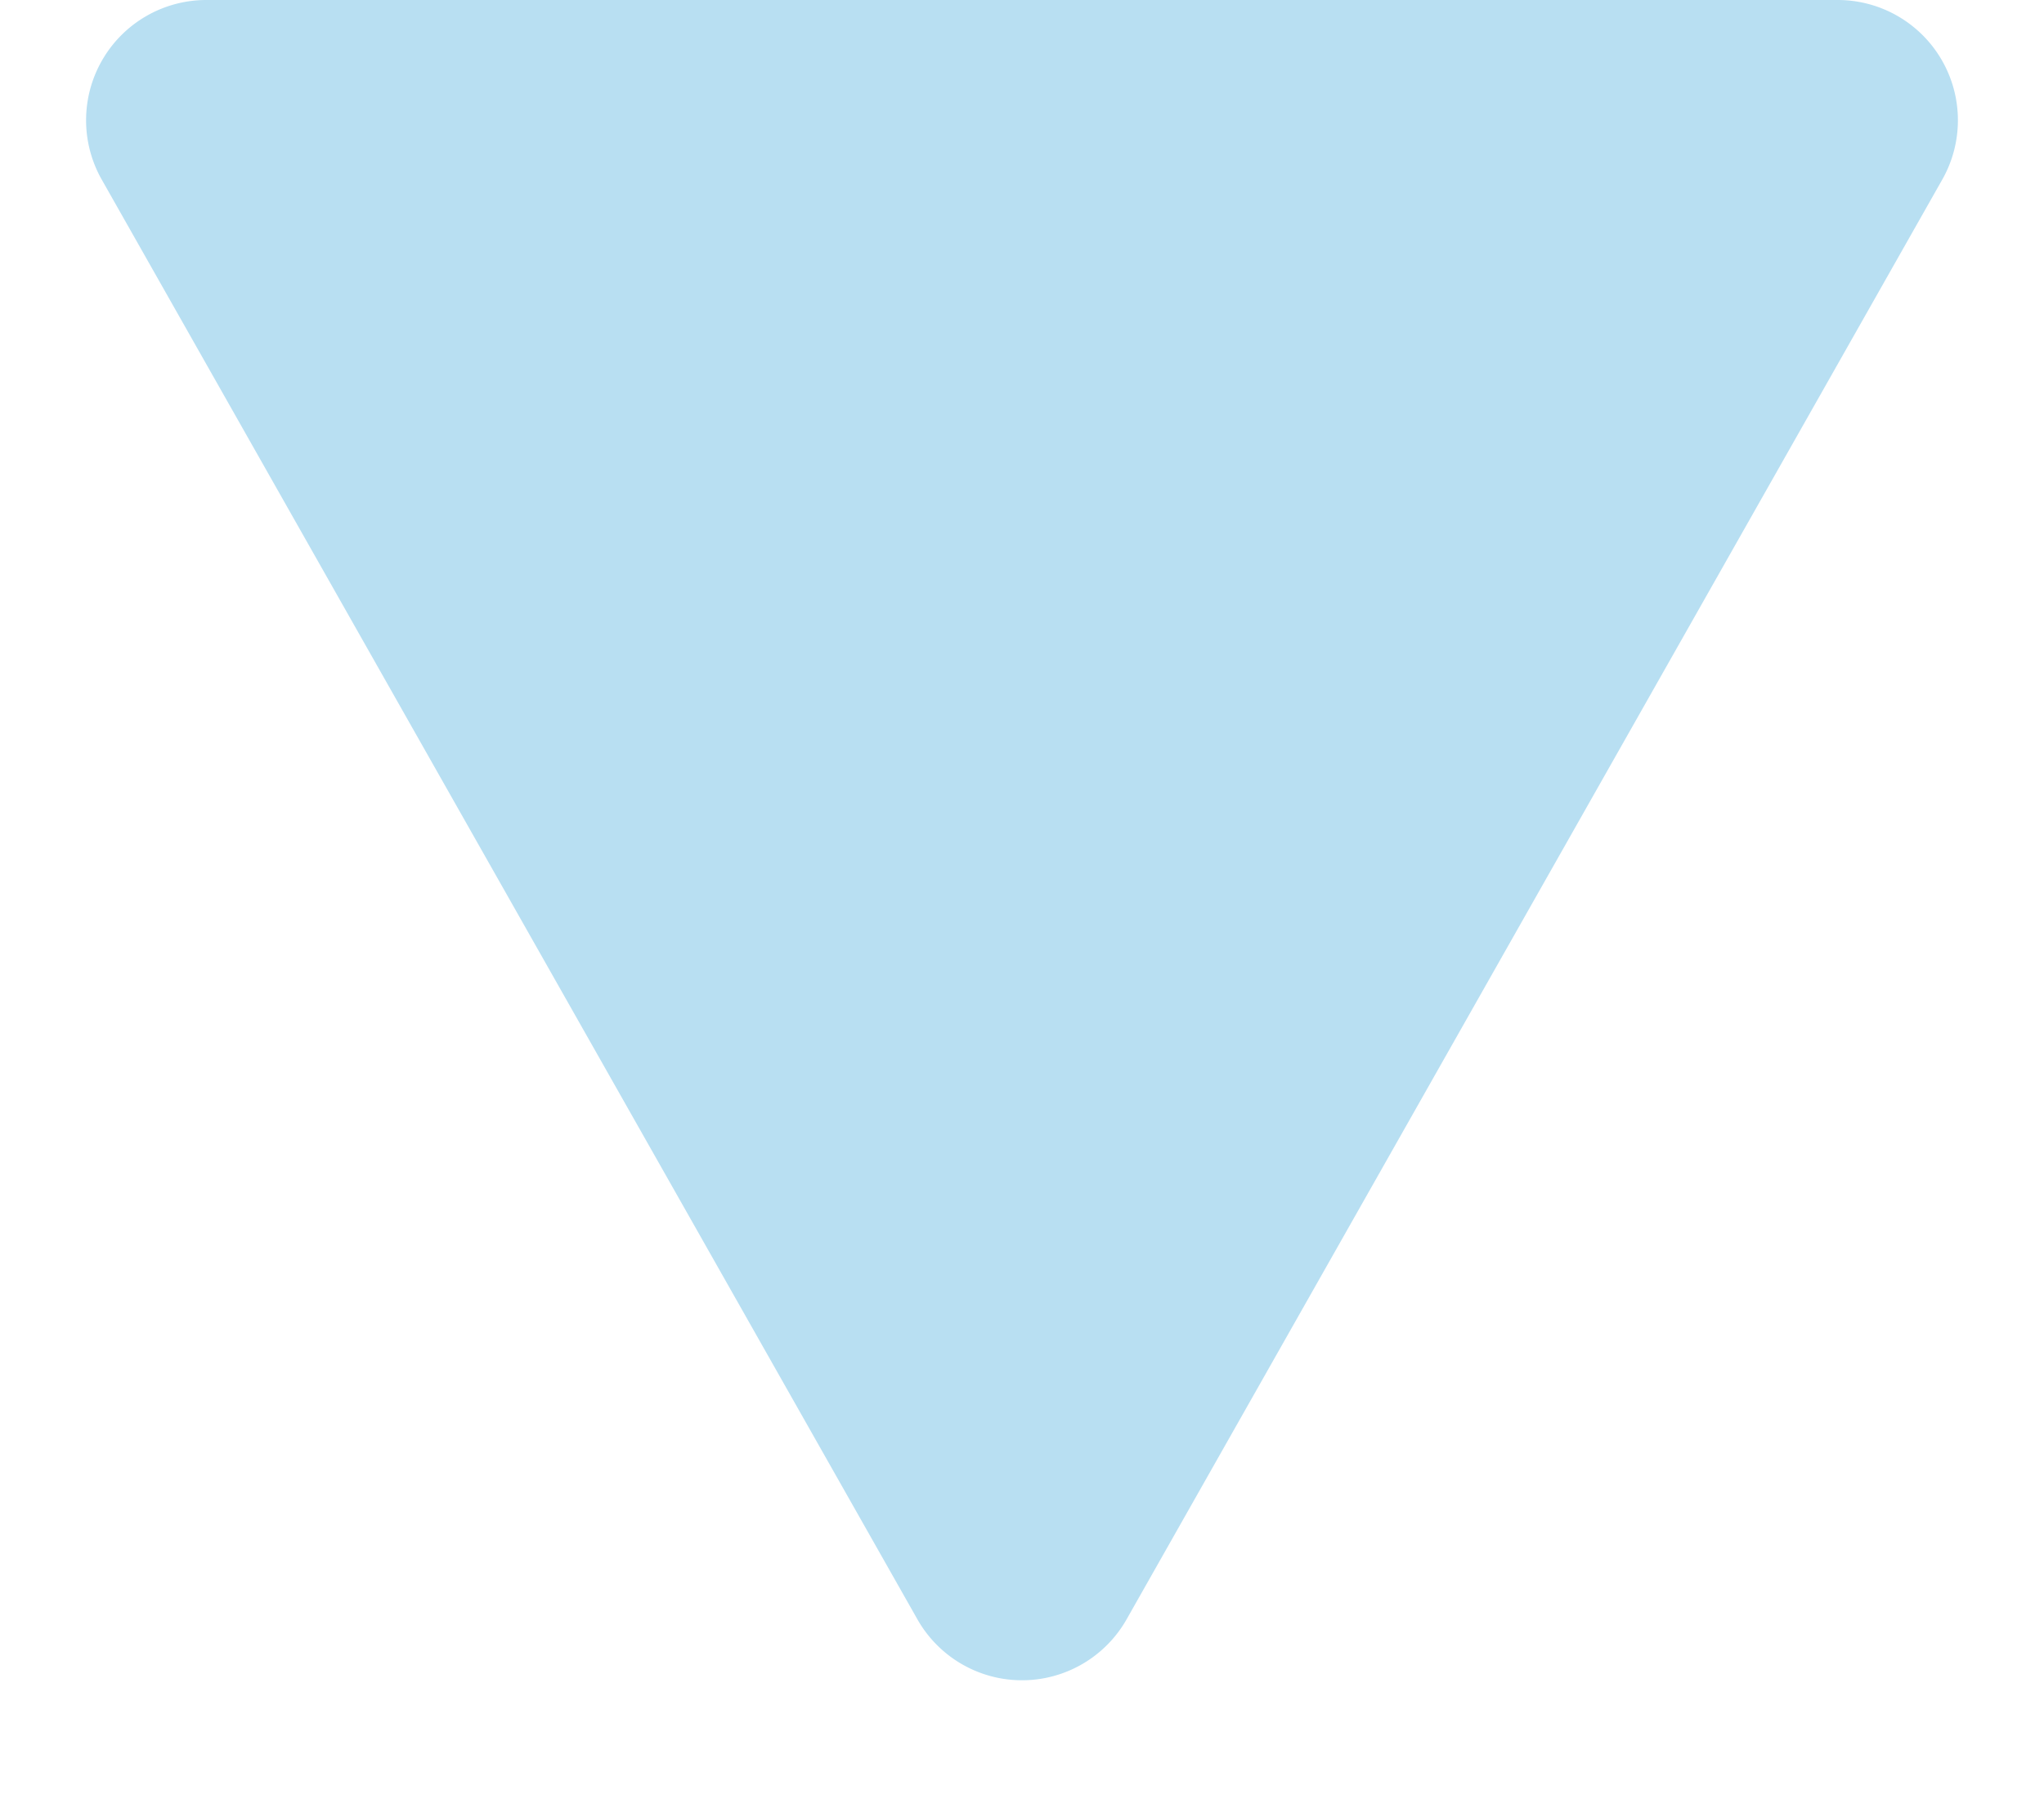
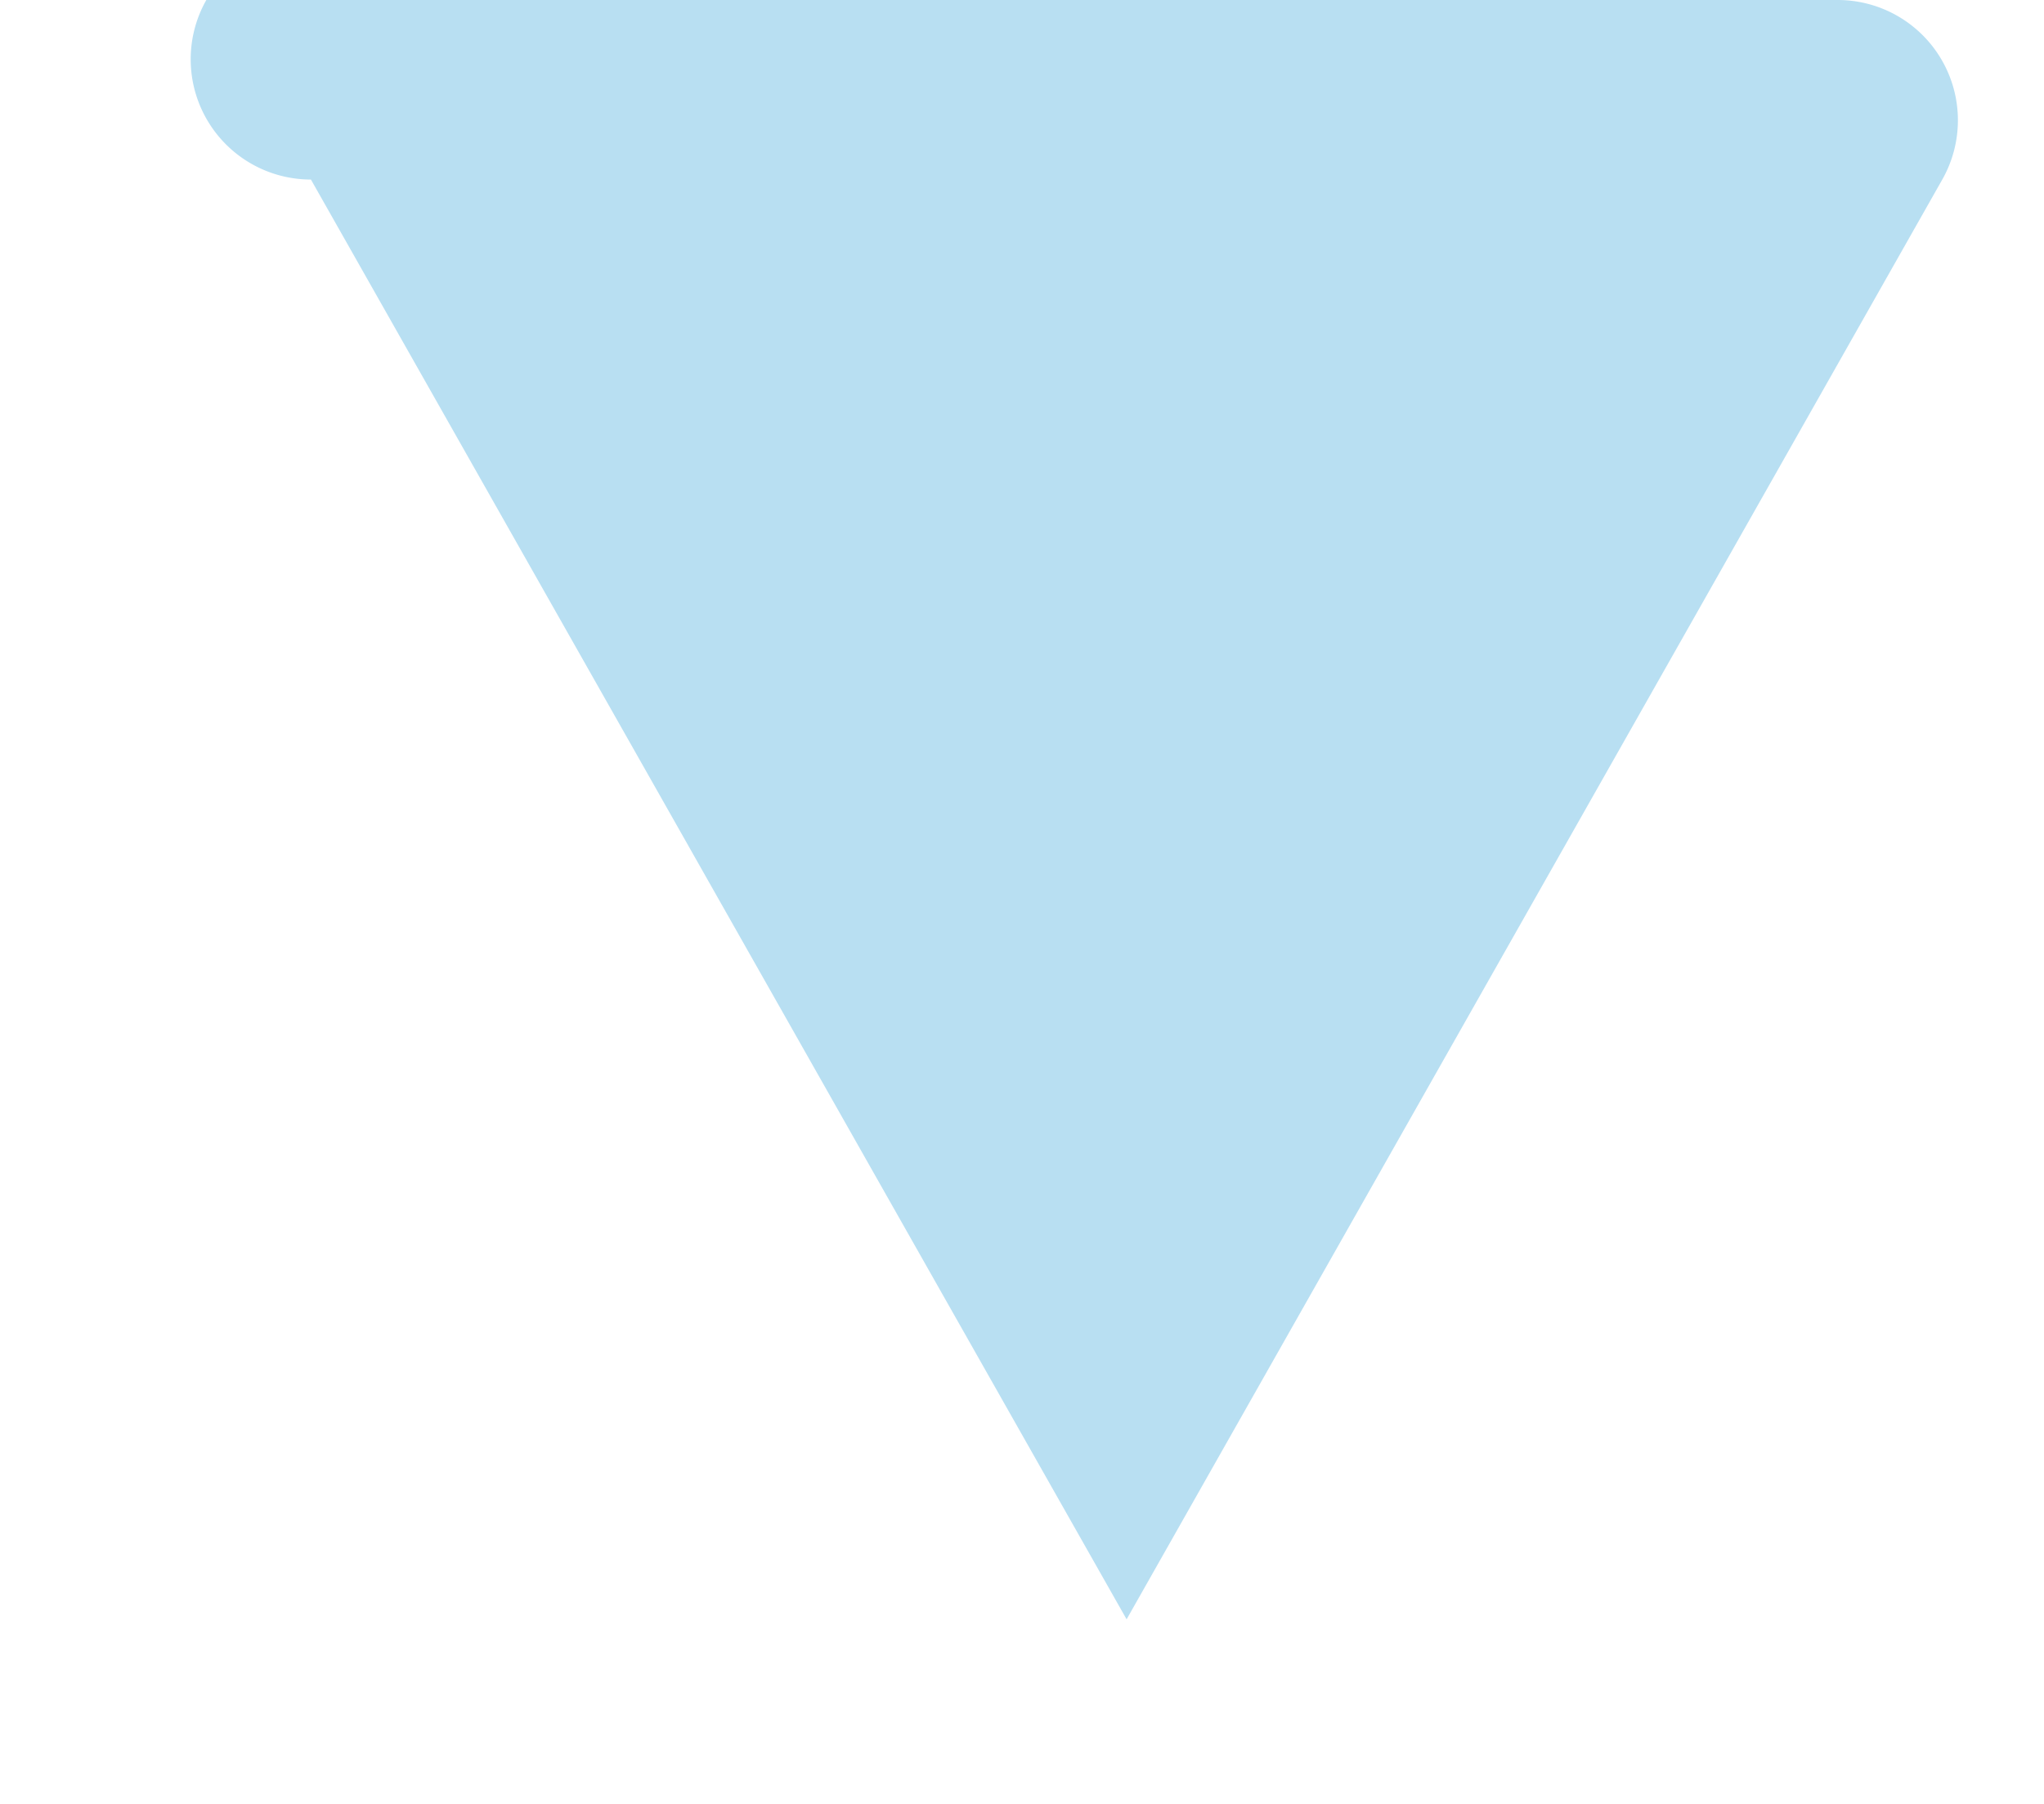
<svg xmlns="http://www.w3.org/2000/svg" width="17" height="15" viewBox="0 0 17 15">
-   <path id="tech_column_triangle" d="M7.63,1.535a1,1,0,0,1,1.74,0l6.784,11.972A1,1,0,0,1,15.284,15H1.716a1,1,0,0,1-.87-1.493Z" transform="translate(17 15) rotate(180)" fill="#b8dff2" />
+   <path id="tech_column_triangle" d="M7.63,1.535l6.784,11.972A1,1,0,0,1,15.284,15H1.716a1,1,0,0,1-.87-1.493Z" transform="translate(17 15) rotate(180)" fill="#b8dff2" />
</svg>